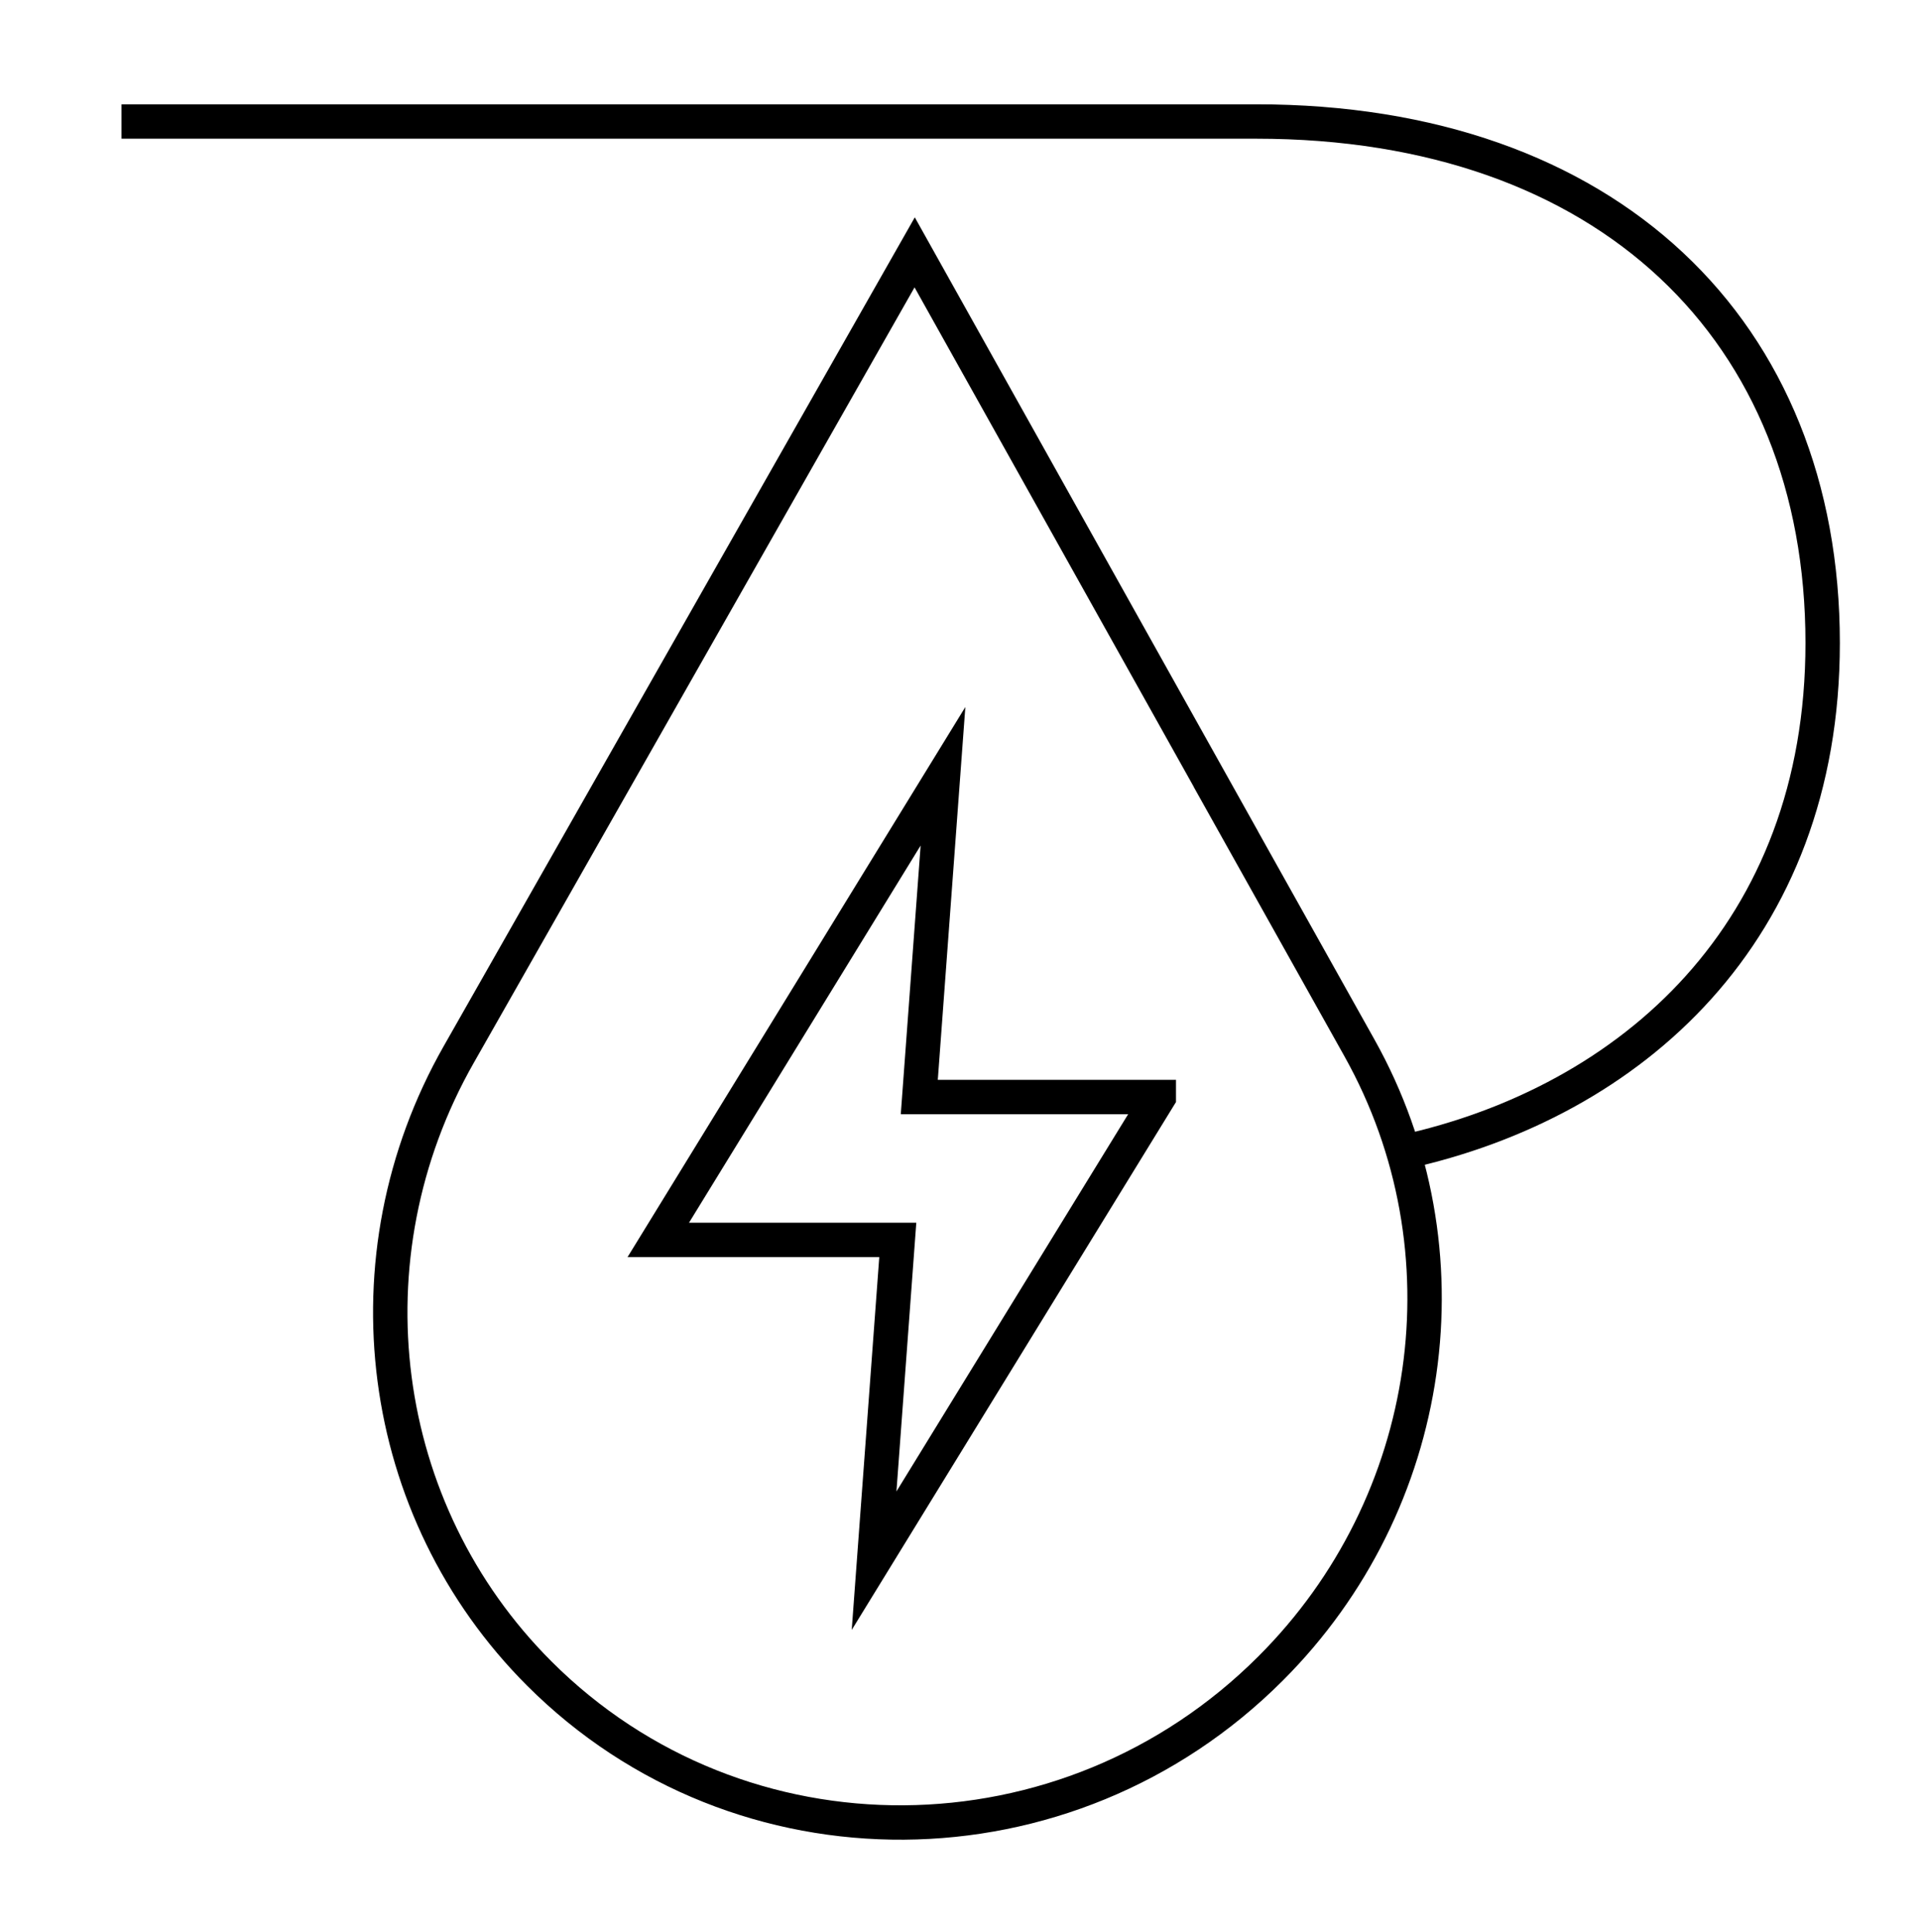
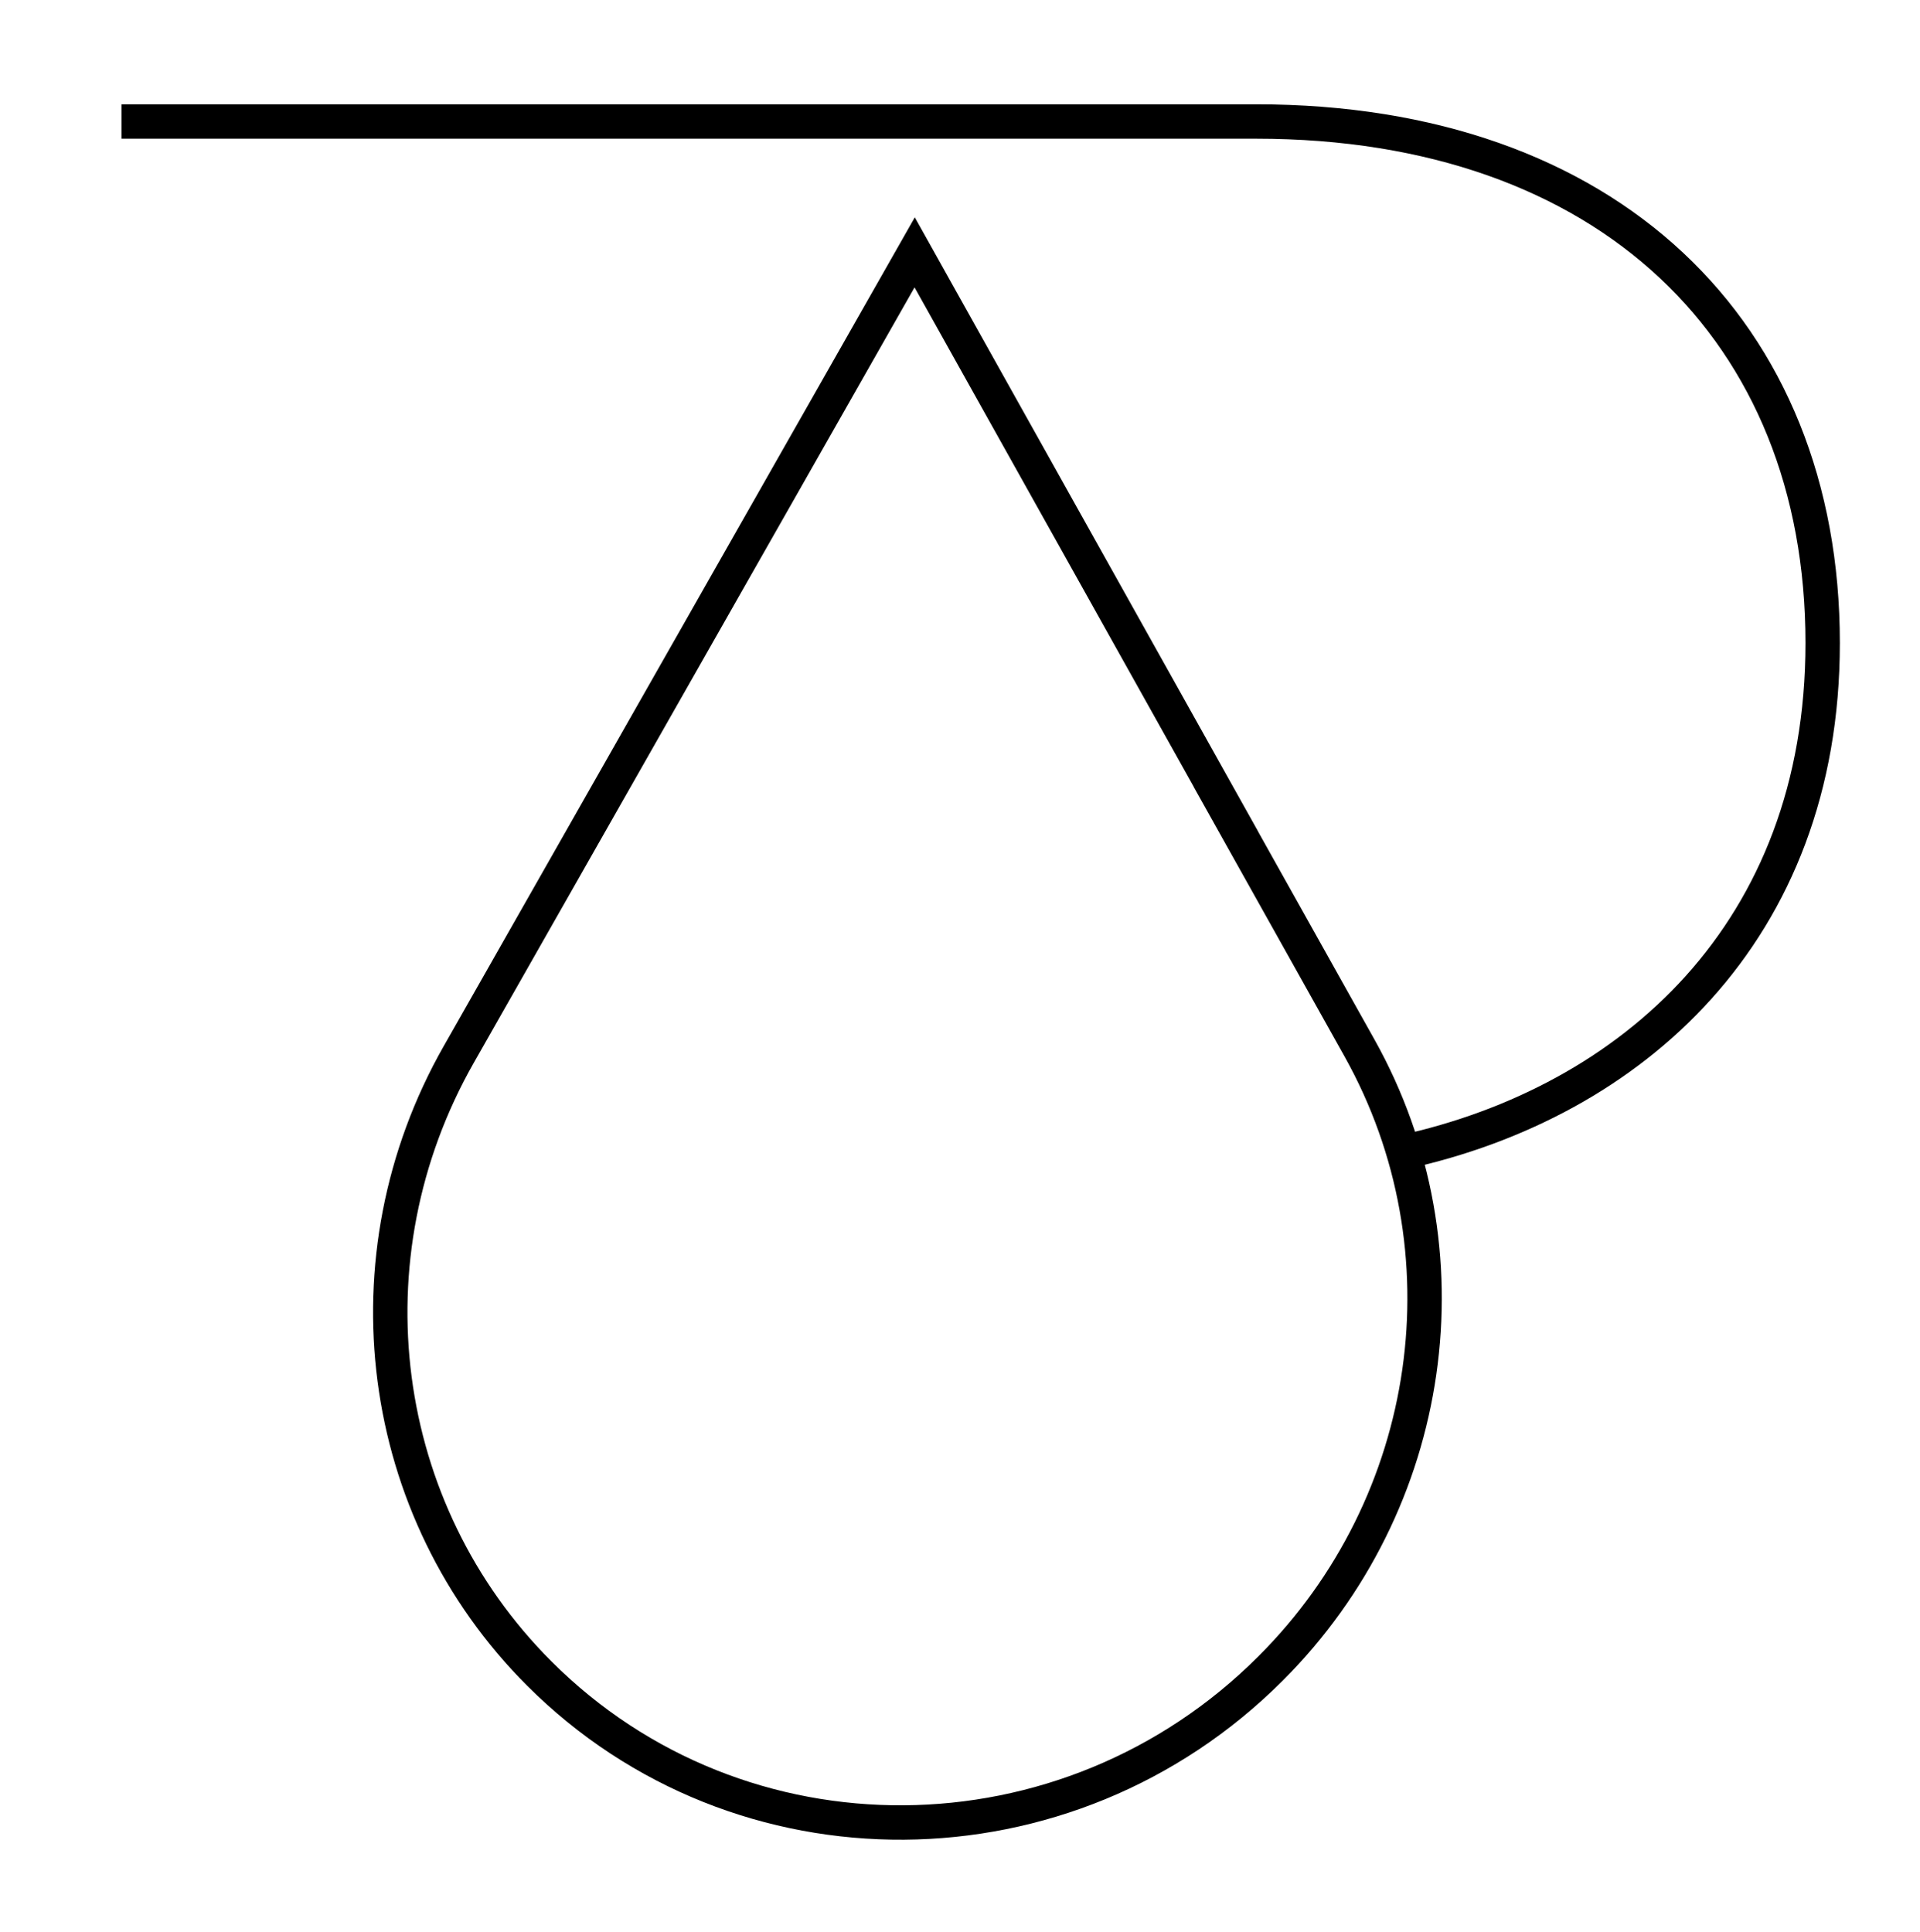
<svg xmlns="http://www.w3.org/2000/svg" id="icons" viewBox="0 0 158 159">
  <defs>
    <style>
      .cls-1 {
        fill: none;
        stroke: #000;
        stroke-miterlimit: 10;
        stroke-width: 2.83px;
      }
    </style>
  </defs>
  <g id="hydraulic_energy" data-name="hydraulic energy">
-     <path id="path_20" data-name="path 20" class="cls-1" d="M95.36,90.29h-19.71l1.95-26.4-23.43,38.16h19.71l-1.95,26.4,23.43-38.15Z" />
    <path id="path_21" data-name="path 21" class="cls-1" d="M99.47,64.08l12.42,22.2c9.26,16.58,6.27,37.45-7.33,51.04-16.73,16.74-43.67,16.93-60.18.42-13.42-13.42-16.13-34.25-6.63-50.95L75.27,20.77l27.03,48.36" />
  </g>
  <path class="cls-1" d="M115.46,94.83c18.81-4.12,34.53-18.08,34.53-41.91,0-25.67-17.67-42.92-46.61-42.92H10" />
</svg>